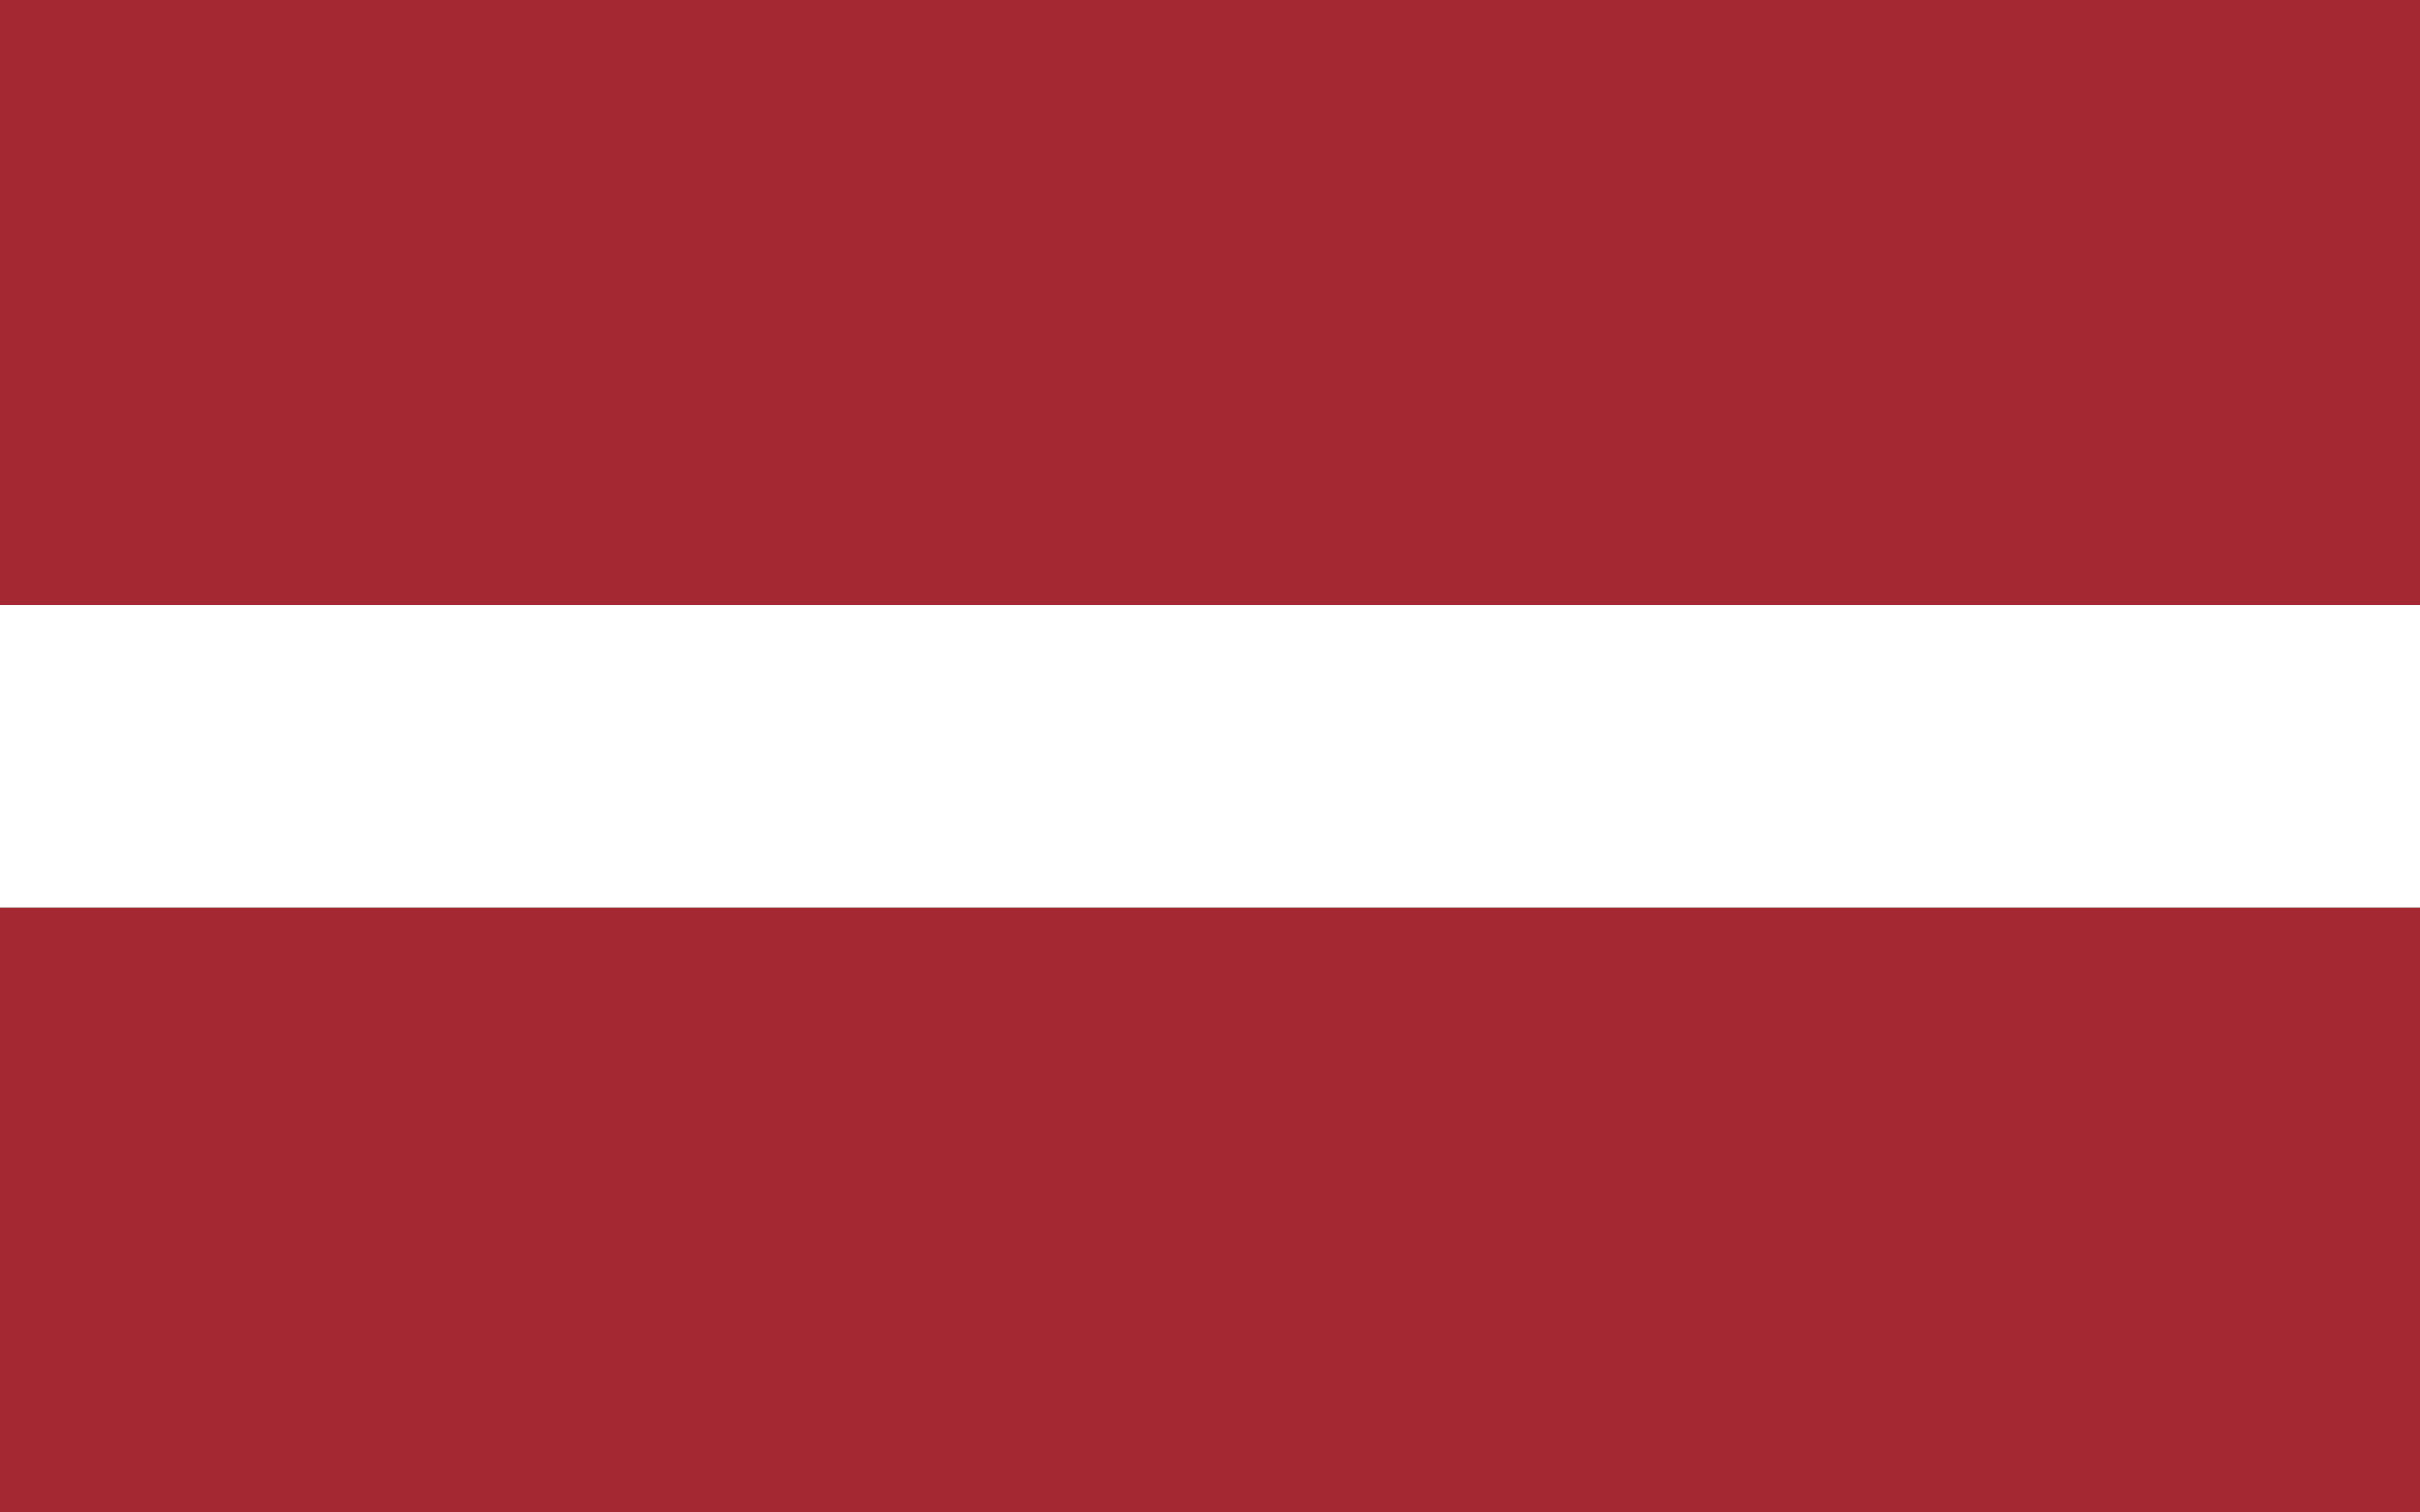
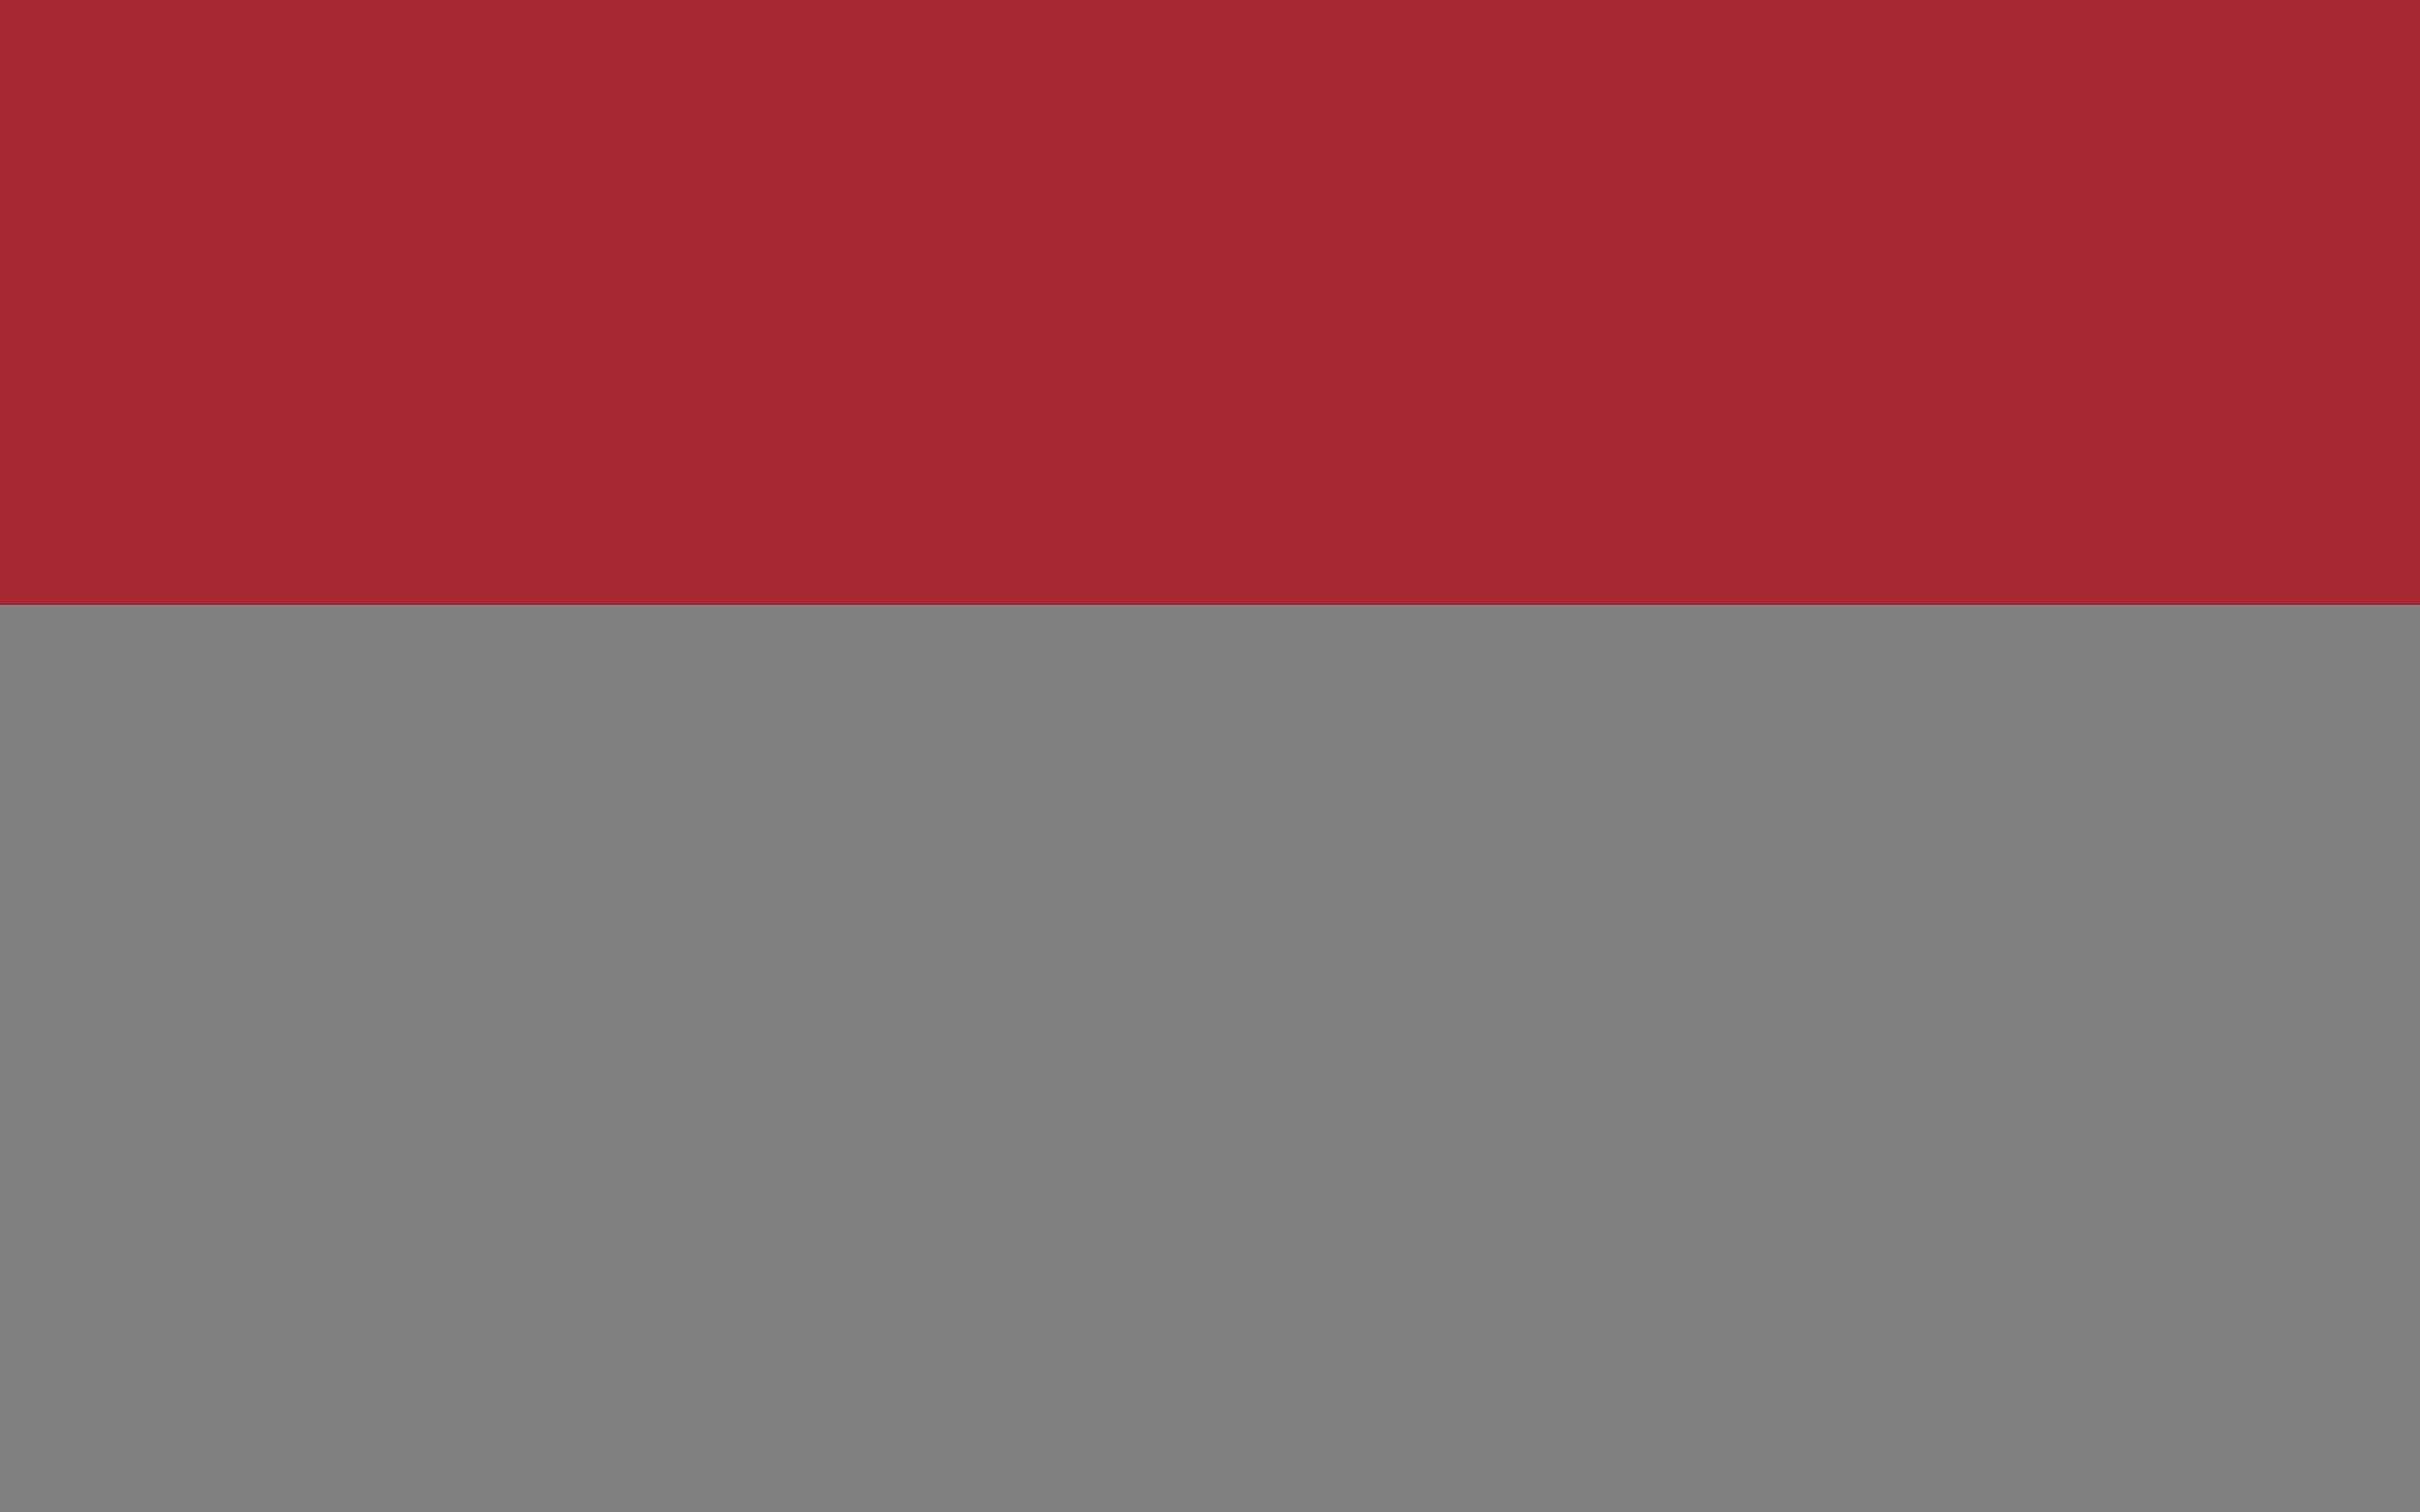
<svg xmlns="http://www.w3.org/2000/svg" id="Vrstva_1" data-name="Vrstva 1" viewBox="0 0 80 50">
  <rect x="0" y="0" width="80" height="50" fill="#808080" stroke="none" />
  <defs>
    <style>.cls-1{fill:#a32831;}.cls-2{fill:#fff;}</style>
  </defs>
  <title>Vlajka_20</title>
-   <rect class="cls-1" y="30" width="80" height="20" />
-   <rect class="cls-2" y="20" width="80" height="10" />
  <rect class="cls-1" width="80" height="20" />
</svg>